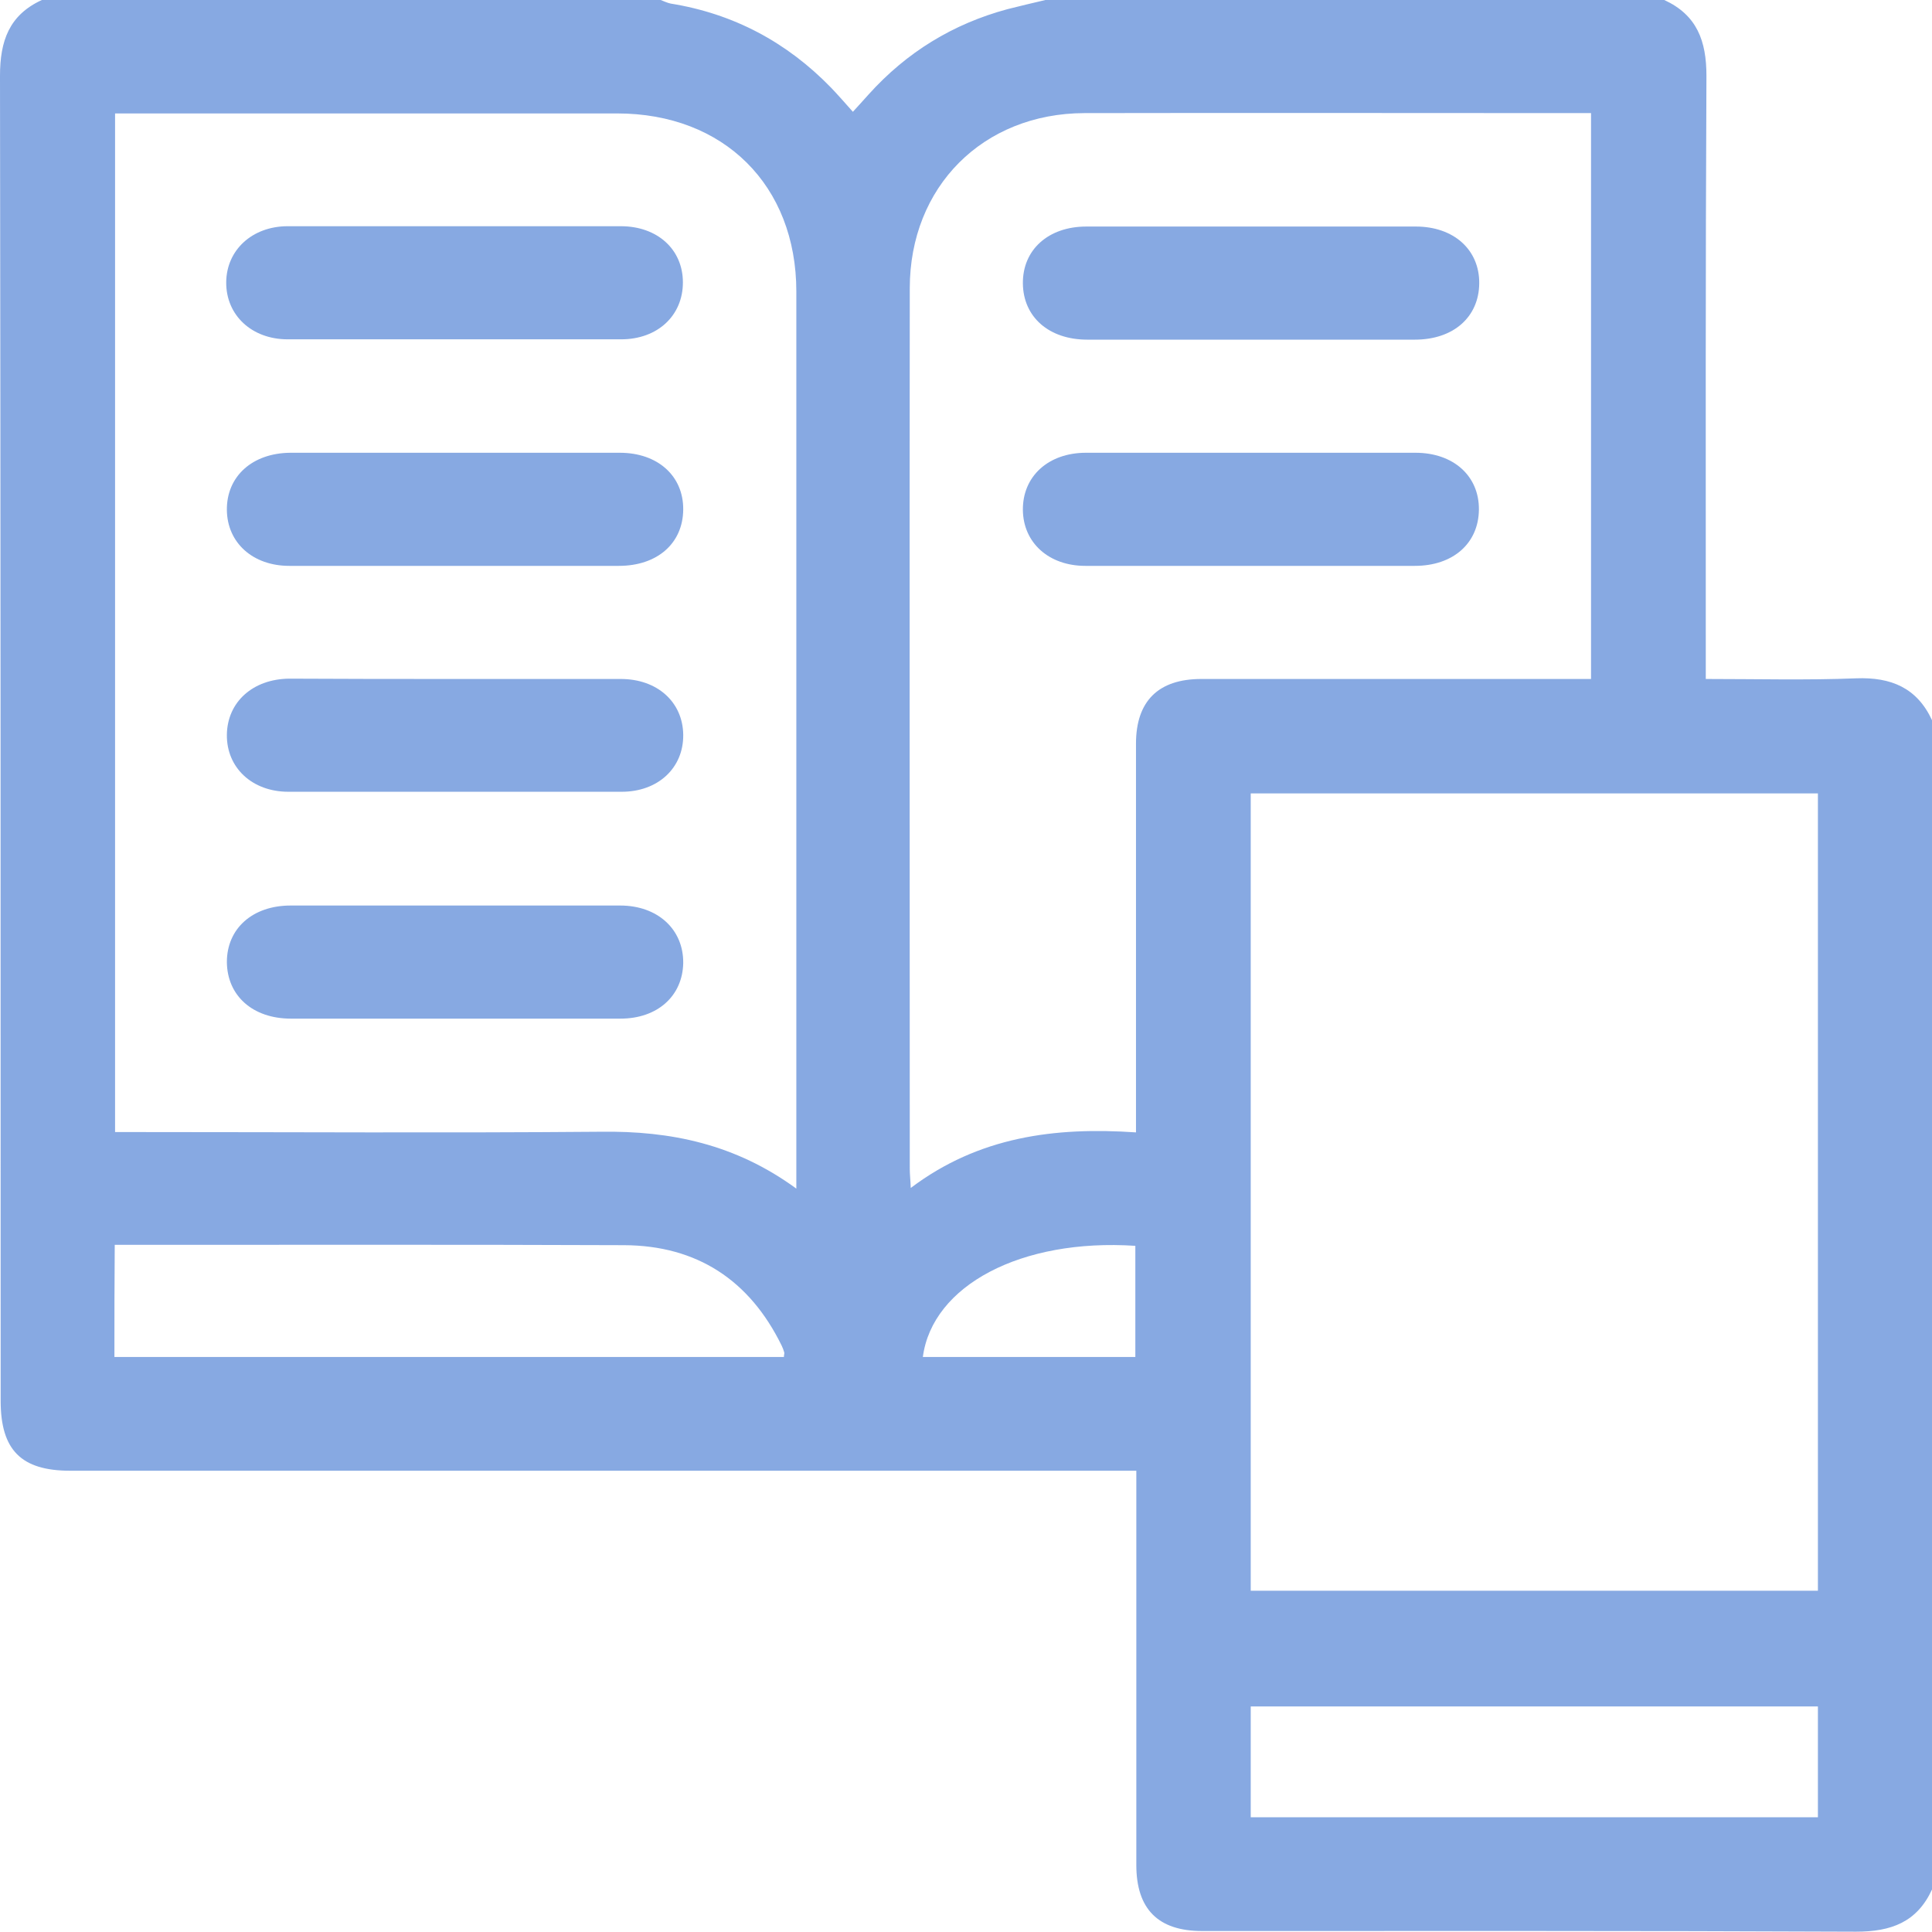
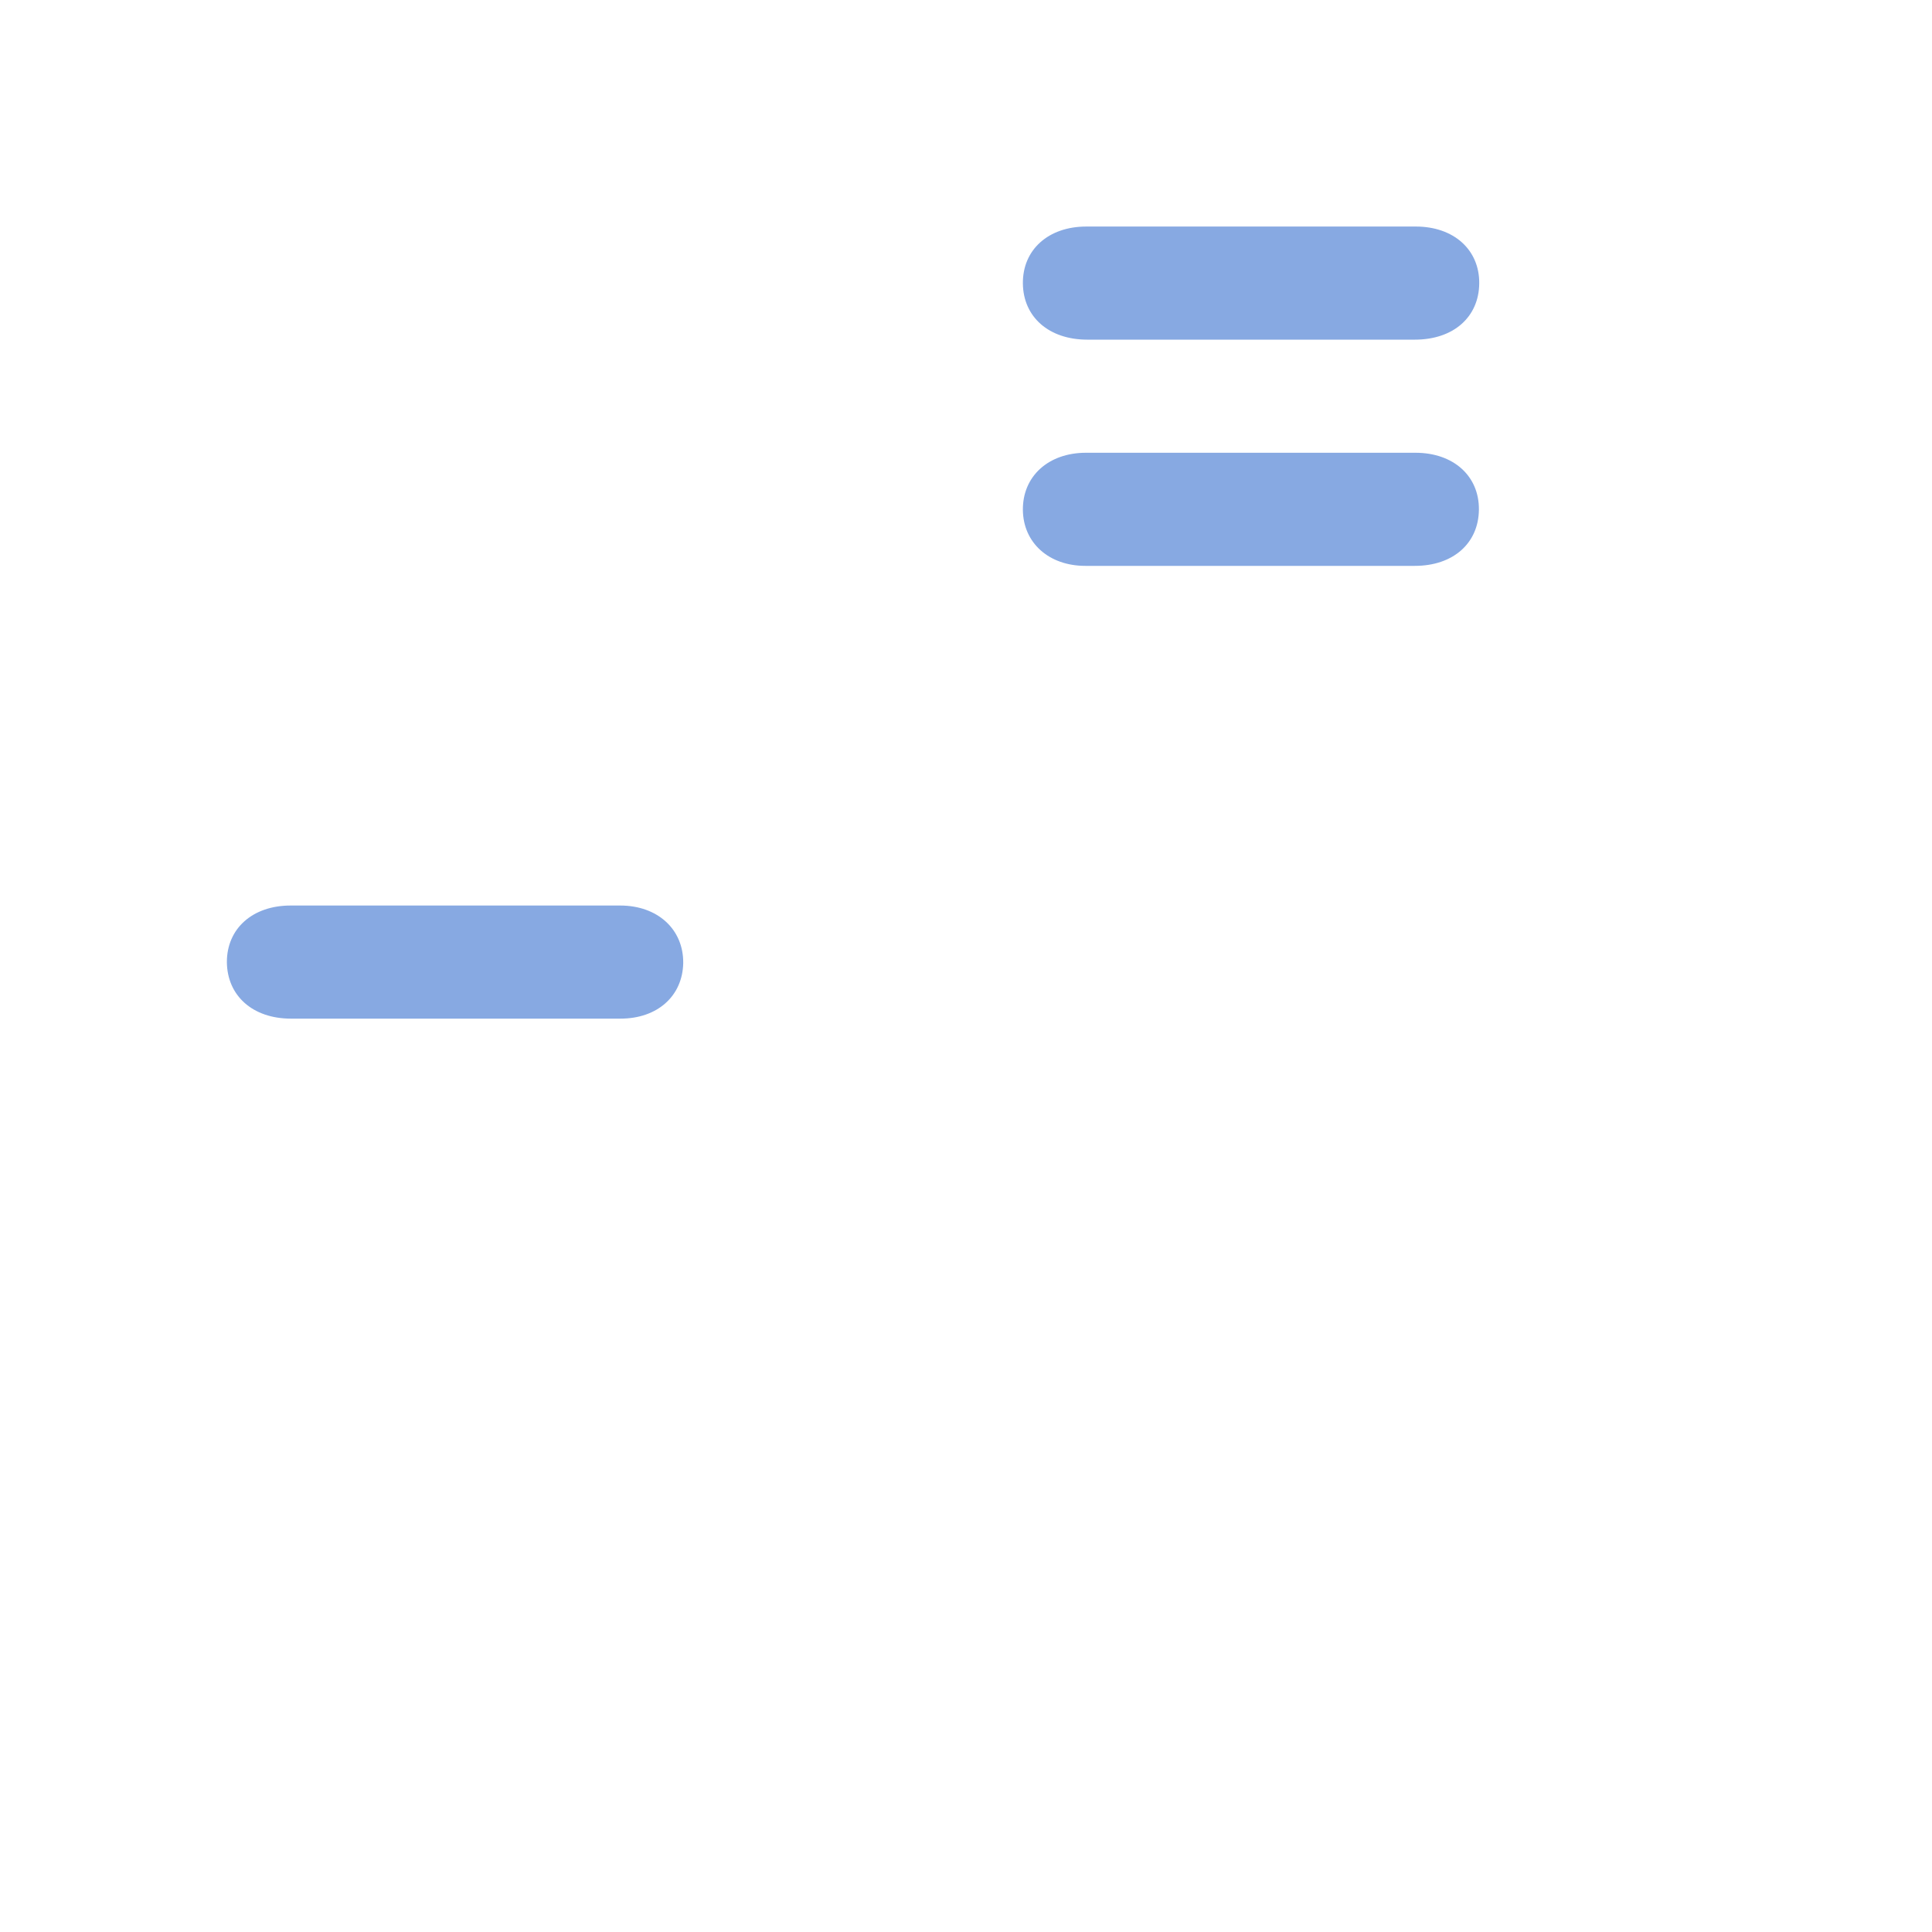
<svg xmlns="http://www.w3.org/2000/svg" version="1.1" id="Layer_1" x="0px" y="0px" viewBox="0 0 591 591" style="enable-background:new 0 0 591 591;" xml:space="preserve">
  <style type="text/css">
	.st0{fill:#87A9E2;}
</style>
  <g>
-     <path class="st0" d="M319.8,0C382.9,0,446,0,509.1,0c10,4.6,12.9,12.5,12.9,23.2c-0.3,59.1-0.2,118.2-0.2,177.4c0,2.2,0,4.5,0,7.1   c15.8,0,30.9,0.4,46-0.2c10.7-0.4,18.6,2.9,23.2,12.8c0,119.2,0,238.5,0,357.7c-4.6,10-12.5,12.9-23.2,12.9   c-66.7-0.3-133.4-0.2-200.1-0.2c-13.4,0-20.1-6.7-20.1-20.2c0-38.1,0-76.1,0-114.2c0-2,0-4.1,0-6.4c-3.1,0-5.4,0-7.7,0   c-106.1,0-212.2,0-318.4,0c-15,0-21.3-6.3-21.3-21.4C0.2,293.5,0.2,158.4,0,23.2C0,12.5,2.8,4.6,12.8,0C75.9,0,139,0,202.1,0   c1,0.4,2.1,0.9,3.1,1.1c19.2,3.1,35.5,11.8,49,25.7c2.2,2.3,4.3,4.7,6.7,7.4c1.8-2,3.3-3.6,4.8-5.3C277.3,16,291.5,7.3,308.2,2.8   C312.1,1.8,316,0.9,319.8,0z M243.6,363.6c0-2.9,0-4.6,0-6.2c0-89.4,0-178.8,0-268.2c0-32.5-22.2-54.5-54.8-54.5   c-49.2,0-98.4,0-147.6,0c-2,0-4.1,0-6,0c0,104.3,0,207.8,0,311.6c2.5,0,4.6,0,6.7,0c47.3,0,94.6,0.3,141.9-0.1   C205.2,345.9,225,350,243.6,363.6z M556.1,242.7c-58.2,0-115.9,0-173.5,0c0,81.6,0,162.8,0,243.9c58.1,0,115.7,0,173.5,0   C556.1,405.3,556.1,324.2,556.1,242.7z M486.7,207.7c0-58.1,0-115.4,0-173.1c-1.9,0-3.5,0-5,0c-50,0-100-0.1-150,0   c-31,0.1-53.4,22.5-53.4,53.6c-0.1,89.8,0,179.6,0,269.4c0,1.6,0.2,3.2,0.3,5.8c20.8-15.7,44.1-18.7,68.9-17c0-2.8,0-4.9,0-7   c0-37.3,0-74.6,0-111.9c0-13,6.8-19.8,20-19.8c25.6,0,51.2,0,76.7,0C458.3,207.7,472.3,207.7,486.7,207.7z M35,415.1   c68.6,0,136.7,0,204.8,0c0-0.7,0.2-1.1,0.1-1.4c-0.2-0.7-0.5-1.5-0.8-2.1c-9.8-20-25.9-30.6-48.2-30.7   c-50.2-0.2-100.4-0.1-150.5-0.1c-1.7,0-3.3,0-5.3,0C35,392.5,35,403.5,35,415.1z M556.1,522c-58.2,0-115.9,0-173.5,0   c0,11.6,0,22.8,0,33.9c58.1,0,115.7,0,173.5,0C556.1,544.6,556.1,533.5,556.1,522z M347.3,381.1c-34.9-2.3-62.1,12.1-65,34   c21.6,0,43.2,0,65,0C347.3,403.6,347.3,392.5,347.3,381.1z" />
-     <path class="st0" d="M139.8,69.2c16.7,0,33.4,0,50.1,0c11.2,0,19,7.1,19,17.2c0,10.1-7.7,17.4-18.9,17.4c-34,0-68,0-102,0   c-11,0-18.9-7.4-18.8-17.5c0.1-9.8,7.9-17,18.6-17.1C105.3,69.2,122.6,69.2,139.8,69.2z" />
-     <path class="st0" d="M139.2,173.1c-16.9,0-33.8,0-50.7,0c-11.2,0-19-7.1-19.1-17.1c-0.1-10.3,7.8-17.4,19.4-17.5   c33.6,0,67.2,0,100.8,0c11.6,0,19.5,7.1,19.4,17.4c-0.1,10.3-7.9,17.2-19.7,17.2C172.6,173.1,155.9,173.1,139.2,173.1z" />
-     <path class="st0" d="M139.2,207.7c16.9,0,33.8,0,50.7,0c11.2,0,19,7.1,19.1,17.1c0.1,10.1-7.7,17.4-18.8,17.4c-34,0-68,0-102,0   c-11.1,0-18.9-7.4-18.8-17.4c0.1-10,7.9-17.1,19.1-17.2C105.4,207.7,122.3,207.7,139.2,207.7z" />
    <path class="st0" d="M139.1,311.6c-16.7,0-33.4,0-50.1,0c-11.7,0-19.5-7-19.6-17.3c0-10.3,7.9-17.3,19.5-17.3   c33.6,0,67.2,0,100.8,0c11.5,0,19.4,7.3,19.3,17.6c-0.2,10.1-7.9,17-19.2,17C172.9,311.6,156,311.6,139.1,311.6z" />
    <path class="st0" d="M382.7,103.9c-16.7,0-33.4,0-50.1,0c-11.7,0-19.6-6.9-19.7-17.2c-0.1-10.3,7.8-17.4,19.4-17.4   c33.6,0,67.2,0,100.8,0c11.6,0,19.5,7.1,19.4,17.4c-0.1,10.3-7.9,17.2-19.7,17.2C416.1,103.9,399.4,103.9,382.7,103.9z" />
    <path class="st0" d="M382.7,173.1c-16.9,0-33.8,0-50.7,0c-11.2,0-19-7.1-19.1-17.1c-0.1-10.3,7.8-17.5,19.3-17.5   c33.6,0,67.2,0,100.8,0c11.6,0,19.5,7.1,19.4,17.4c-0.1,10.3-7.9,17.2-19.6,17.2C416.2,173.1,399.5,173.1,382.7,173.1z" />
  </g>
</svg>